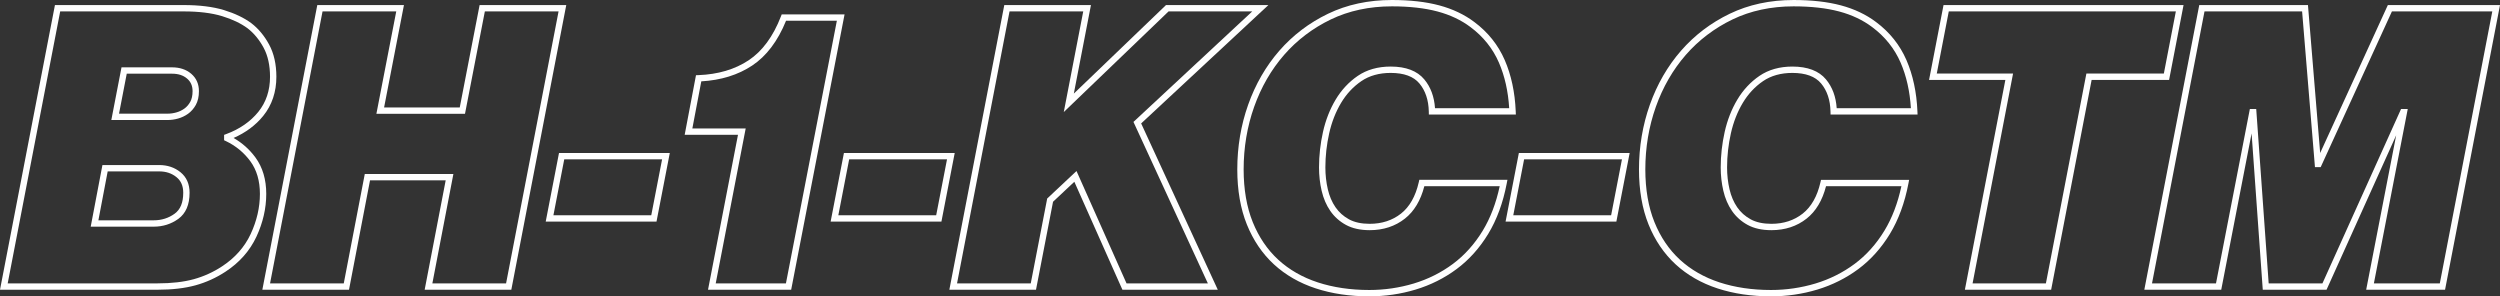
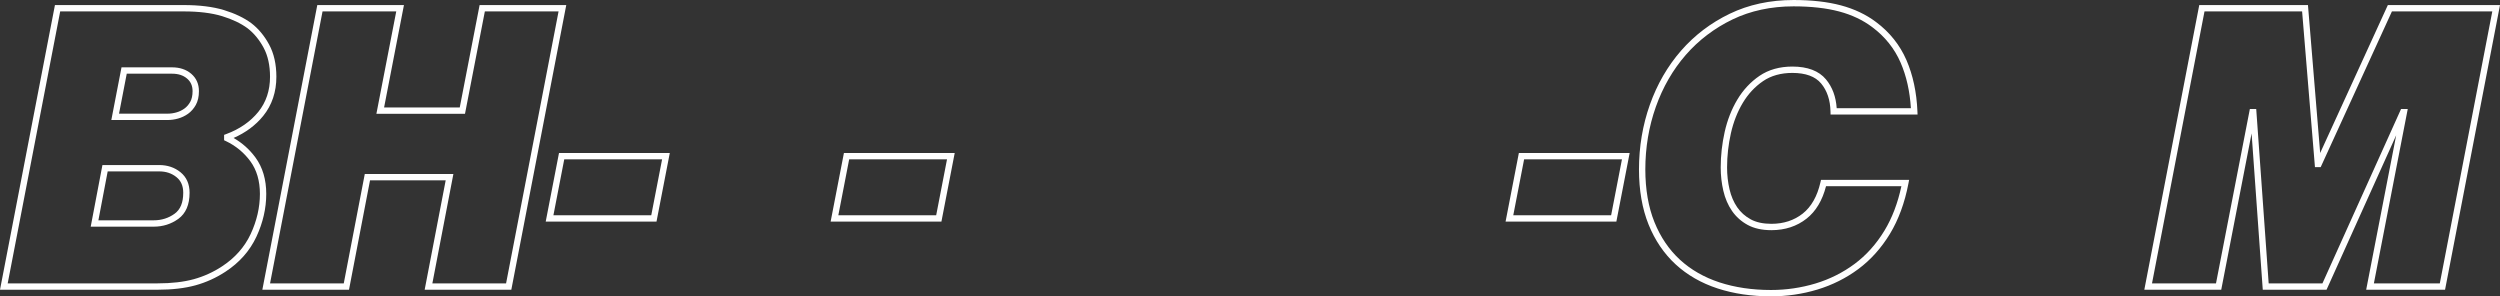
<svg xmlns="http://www.w3.org/2000/svg" id="_レイヤー_2" viewBox="0 0 1199.176 142.146">
  <rect x="0" y="0" width="1199.176" height="142.146" fill="#333333" stroke="none" />
  <defs>
    <style>.cls-1{fill:#fff;}</style>
  </defs>
  <g id="_レイヤー_1-2">
    <g>
      <path class="cls-1" d="M75.597,138.972H0L26.354,2.428h61.751c7.581,0,14.075,.808,19.302,2.399,5.25,1.604,9.677,3.723,13.159,6.301,3.414,2.628,6.285,6.089,8.556,10.305,2.29,4.256,3.45,9.43,3.45,15.379,0,7.296-2.125,13.617-6.314,18.79-3.633,4.484-8.407,8.033-14.215,10.573,4.146,2.372,7.679,5.529,10.525,9.411,3.417,4.669,5.149,10.531,5.149,17.426,0,6.912-1.587,13.818-4.717,20.528-3.161,6.769-8.151,12.415-14.831,16.781-4.465,2.936-9.322,5.138-14.433,6.543-5.081,1.398-11.185,2.107-18.141,2.107Zm-71.904-3.047H75.597c6.683,0,12.515-.673,17.333-1.999,4.802-1.32,9.368-3.391,13.57-6.153,6.201-4.053,10.823-9.274,13.74-15.521,2.94-6.303,4.431-12.775,4.431-19.239,0-6.233-1.534-11.49-4.56-15.624-3.072-4.191-7.025-7.455-11.748-9.7l-.87-.413v-2.583l.995-.368c6.428-2.38,11.61-5.96,15.402-10.64,3.739-4.616,5.635-10.293,5.635-16.872,0-5.439-1.038-10.128-3.085-13.935-2.066-3.834-4.66-6.97-7.709-9.317-3.179-2.354-7.295-4.316-12.211-5.817-4.938-1.504-11.133-2.268-18.413-2.268H28.87L3.692,135.925Zm70.037-27.2h-30.221l5.621-29.56h27.214c3.948,0,7.378,1.149,10.197,3.417,2.917,2.35,4.396,5.67,4.396,9.869,0,5.721-1.814,9.936-5.391,12.529-3.421,2.484-7.397,3.744-11.817,3.744Zm-26.539-3.047h26.539c3.763,0,7.136-1.064,10.027-3.164,2.781-2.017,4.133-5.308,4.133-10.062,0-3.276-1.066-5.729-3.26-7.495-2.294-1.846-5.005-2.744-8.286-2.744h-24.691l-4.461,23.466Zm33.261-48.111h-27.053l4.884-25.266h24.223c3.713,0,6.809,1.033,9.203,3.07,2.462,2.104,3.71,4.912,3.71,8.349,0,2.616-.505,4.845-1.501,6.626-.978,1.746-2.227,3.169-3.711,4.23-1.447,1.033-3.052,1.801-4.77,2.281-1.676,.471-3.354,.709-4.984,.709Zm-23.359-3.047h23.359c1.352,0,2.752-.201,4.162-.597,1.378-.386,2.663-1,3.821-1.827,1.117-.798,2.067-1.888,2.823-3.238,.738-1.32,1.113-3.049,1.113-5.138,0-2.54-.863-4.513-2.64-6.03-1.851-1.575-4.214-2.342-7.225-2.342h-21.708l-3.705,19.172Z" />
      <path class="cls-1" d="M245.266,138.972h-41.564l10.083-52.466h-36.293l-10.082,52.466h-41.567L152.196,2.428h41.567l-9.522,49.104h36.291L230.055,2.428h41.565l-26.354,136.544Zm-37.876-3.047h35.36L267.927,5.475h-35.359l-9.522,49.104h-42.5l9.522-49.104h-35.356l-25.178,130.45h35.357l10.082-52.466h42.499l-10.083,52.466Z" />
      <path class="cls-1" d="M314.904,106.298h-53.142l6.378-32.921h53.142l-6.378,32.921Zm-49.448-3.047h46.934l5.198-26.827h-46.934l-5.198,26.827Z" />
-       <path class="cls-1" d="M379.504,138.972h-39.885l14.376-74.311h-25.573l5.424-28.578,1.212-.047c9.381-.36,17.472-2.757,24.048-7.122,6.547-4.345,11.754-11.421,15.479-21.033l.377-.973h30.151l-25.61,132.063Zm-36.192-3.047h33.678l24.428-125.97h-24.376c-3.932,9.72-9.396,16.949-16.25,21.498-6.761,4.488-14.965,7.032-24.402,7.57l-4.287,22.591h25.585l-14.376,74.311Z" />
      <path class="cls-1" d="M451.572,106.298h-53.142l6.378-32.921h53.142l-6.378,32.921Zm-49.448-3.047h46.934l5.198-26.827h-46.934l-5.198,26.827Z" />
-       <path class="cls-1" d="M584.136,138.972h-45.752l-23.056-51.784-10.214,9.585-8.174,42.199h-41.565L481.729,2.428h41.566l-8.214,42.468L559.298,2.428h49.112l-61.03,56.78,36.756,79.764Zm-43.773-3.047h39.013l-35.688-77.445,56.972-53.005h-40.136l-50.259,48.272,9.337-48.272h-35.357l-25.178,130.45h35.359l7.883-40.699,14.059-13.194,23.995,53.894Z" />
-       <path class="cls-1" d="M656.813,142.146c-9.331,0-17.971-1.281-25.68-3.81-7.766-2.545-14.518-6.424-20.068-11.529-5.556-5.106-9.925-11.542-12.985-19.128-3.047-7.552-4.592-16.444-4.592-26.43,0-10.834,1.757-21.276,5.222-31.037,3.472-9.783,8.499-18.491,14.944-25.884,6.454-7.404,14.313-13.371,23.357-17.735,9.065-4.375,19.371-6.593,30.631-6.593,8.677,0,16.315,.865,22.704,2.572,6.441,1.723,12.115,4.416,16.863,8.005,6.523,4.862,11.43,11.006,14.574,18.253,3.111,7.178,4.881,15.433,5.26,24.535l.066,1.587h-41.729l-.032-1.491c-.117-5.469-1.632-9.988-4.503-13.433-2.793-3.354-7.425-5.054-13.765-5.054-5.512,0-10.248,1.324-14.079,3.937-3.904,2.661-7.177,6.176-9.726,10.444-2.583,4.322-4.502,9.229-5.703,14.583-1.214,5.399-1.83,10.909-1.83,16.377,0,3.61,.396,7.138,1.174,10.483,.761,3.282,2.003,6.185,3.691,8.628,1.658,2.405,3.837,4.351,6.475,5.782,2.621,1.426,5.956,2.149,9.916,2.149,5.843,0,10.896-1.649,15.02-4.901,4.116-3.246,6.98-8.297,8.513-15.013l.271-1.185h42.268l-.348,1.811c-1.77,9.224-4.756,17.34-8.875,24.123-4.132,6.8-9.228,12.473-15.145,16.863-5.903,4.38-12.531,7.694-19.7,9.851-7.145,2.149-14.61,3.238-22.19,3.238ZM667.643,3.047c-10.797,0-20.657,2.116-29.307,6.29-8.671,4.185-16.202,9.902-22.385,16.993-6.191,7.103-11.026,15.48-14.369,24.901-3.349,9.433-5.046,19.532-5.046,30.018,0,9.593,1.47,18.102,4.37,25.289,2.89,7.163,7.002,13.228,12.222,18.025,5.229,4.809,11.605,8.468,18.955,10.876,7.402,2.428,15.723,3.659,24.73,3.659,7.282,0,14.453-1.047,21.313-3.109,6.83-2.055,13.142-5.211,18.761-9.38,5.601-4.154,10.43-9.537,14.356-15.998,3.66-6.027,6.388-13.187,8.12-21.305h-36.147c-1.757,6.829-4.886,12.055-9.31,15.543-4.674,3.687-10.361,5.556-16.906,5.556-4.475,0-8.3-.848-11.371-2.52-3.062-1.661-5.595-3.925-7.528-6.728-1.906-2.759-3.303-6.013-4.151-9.669-.831-3.571-1.252-7.331-1.252-11.174,0-5.692,.641-11.428,1.904-17.045,1.271-5.67,3.311-10.878,6.06-15.478,2.777-4.652,6.353-8.487,10.625-11.399,4.346-2.964,9.66-4.466,15.796-4.466,7.287,0,12.706,2.068,16.106,6.149,3.053,3.663,4.779,8.31,5.144,13.828h35.586c-.492-8.099-2.148-15.447-4.93-21.862-2.93-6.753-7.508-12.481-13.607-17.028-4.441-3.357-9.762-5.878-15.821-7.499-6.132-1.638-13.506-2.469-21.917-2.469Z" />
      <path class="cls-1" d="M775.323,106.298h-53.144l6.379-32.921h53.143l-6.378,32.921Zm-49.448-3.047h46.935l5.196-26.827h-46.934l-5.197,26.827Z" />
      <path class="cls-1" d="M849.494,142.146c-9.33,0-17.97-1.281-25.68-3.81-7.765-2.545-14.517-6.423-20.068-11.528-5.556-5.107-9.925-11.543-12.984-19.129-3.047-7.553-4.592-16.445-4.592-26.43,0-10.833,1.757-21.275,5.223-31.037,3.471-9.783,8.499-18.492,14.944-25.884,6.454-7.404,14.313-13.371,23.357-17.735,9.065-4.375,19.371-6.593,30.63-6.593,8.678,0,16.316,.865,22.705,2.572,6.443,1.723,12.116,4.416,16.862,8.005,6.522,4.862,11.43,11.006,14.575,18.253,3.11,7.175,4.88,15.43,5.26,24.535l.066,1.587h-41.729l-.032-1.491c-.117-5.468-1.632-9.987-4.502-13.433-2.794-3.354-7.426-5.054-13.766-5.054-5.511,0-10.247,1.324-14.078,3.937-3.905,2.661-7.178,6.176-9.726,10.444-2.582,4.319-4.501,9.226-5.704,14.583-1.214,5.403-1.83,10.913-1.83,16.377,0,3.608,.396,7.136,1.175,10.483,.761,3.282,2.003,6.185,3.69,8.628,1.658,2.405,3.837,4.351,6.475,5.782,2.621,1.426,5.956,2.149,9.916,2.149,5.844,0,10.897-1.649,15.02-4.901,4.116-3.246,6.981-8.297,8.514-15.013l.271-1.185h42.268l-.348,1.811c-1.77,9.224-4.756,17.34-8.875,24.123-4.131,6.798-9.227,12.472-15.145,16.863-5.904,4.38-12.532,7.694-19.701,9.851-7.145,2.149-14.61,3.238-22.19,3.238ZM860.324,3.047c-10.797,0-20.656,2.116-29.306,6.29-8.671,4.185-16.202,9.902-22.385,16.993-6.192,7.103-11.027,15.48-14.369,24.901-3.35,9.434-5.048,19.533-5.048,30.018,0,9.592,1.471,18.101,4.371,25.289,2.889,7.163,7.001,13.228,12.221,18.025,5.229,4.81,11.607,8.469,18.955,10.876,7.403,2.428,15.724,3.659,24.73,3.659,7.282,0,14.453-1.047,21.313-3.109,6.829-2.055,13.142-5.211,18.762-9.38,5.601-4.156,10.431-9.538,14.356-15.998,3.66-6.027,6.388-13.187,8.12-21.305h-36.147c-1.757,6.83-4.886,12.055-9.311,15.543-4.673,3.687-10.36,5.556-16.906,5.556-4.475,0-8.3-.848-11.371-2.52-3.062-1.661-5.595-3.925-7.528-6.728-1.905-2.76-3.303-6.014-4.15-9.669-.831-3.574-1.253-7.334-1.253-11.174,0-5.688,.641-11.423,1.904-17.045,1.273-5.674,3.312-10.881,6.061-15.479,2.776-4.65,6.352-8.486,10.625-11.398,4.346-2.964,9.66-4.466,15.795-4.466,7.287,0,12.706,2.068,16.107,6.149,3.052,3.664,4.778,8.31,5.143,13.828h35.587c-.493-8.102-2.149-15.449-4.93-21.862-2.931-6.753-7.51-12.482-13.608-17.028-4.439-3.357-9.76-5.878-15.82-7.499-6.132-1.638-13.506-2.469-21.918-2.469Z" />
-       <path class="cls-1" d="M983.875,138.972h-41.379l19.418-100.637h-36.597l6.938-35.907h115.13l-6.937,35.907h-37.155l-19.418,100.637Zm-37.688-3.047h35.172l19.418-100.637h37.155l5.759-29.813h-108.921l-5.76,29.813h36.595l-19.418,100.637Z" />
      <path class="cls-1" d="M1172.823,138.972h-37.834l14.384-74.067-33.396,74.067h-30.597l-5.355-74.979-14.562,74.979h-36.896L1054.92,2.428h52.139l5.855,70.964L1145.38,2.428h53.796l-26.354,136.544Zm-34.139-3.047h31.623l25.178-130.45h-48.147l-34.168,74.684h-2.755l-6.162-74.684h-46.816l-25.179,130.45h30.693l16.244-83.646h3.048l5.975,83.646h25.79l37.715-83.646h3.206l-16.244,83.646Z" />
    </g>
  </g>
</svg>